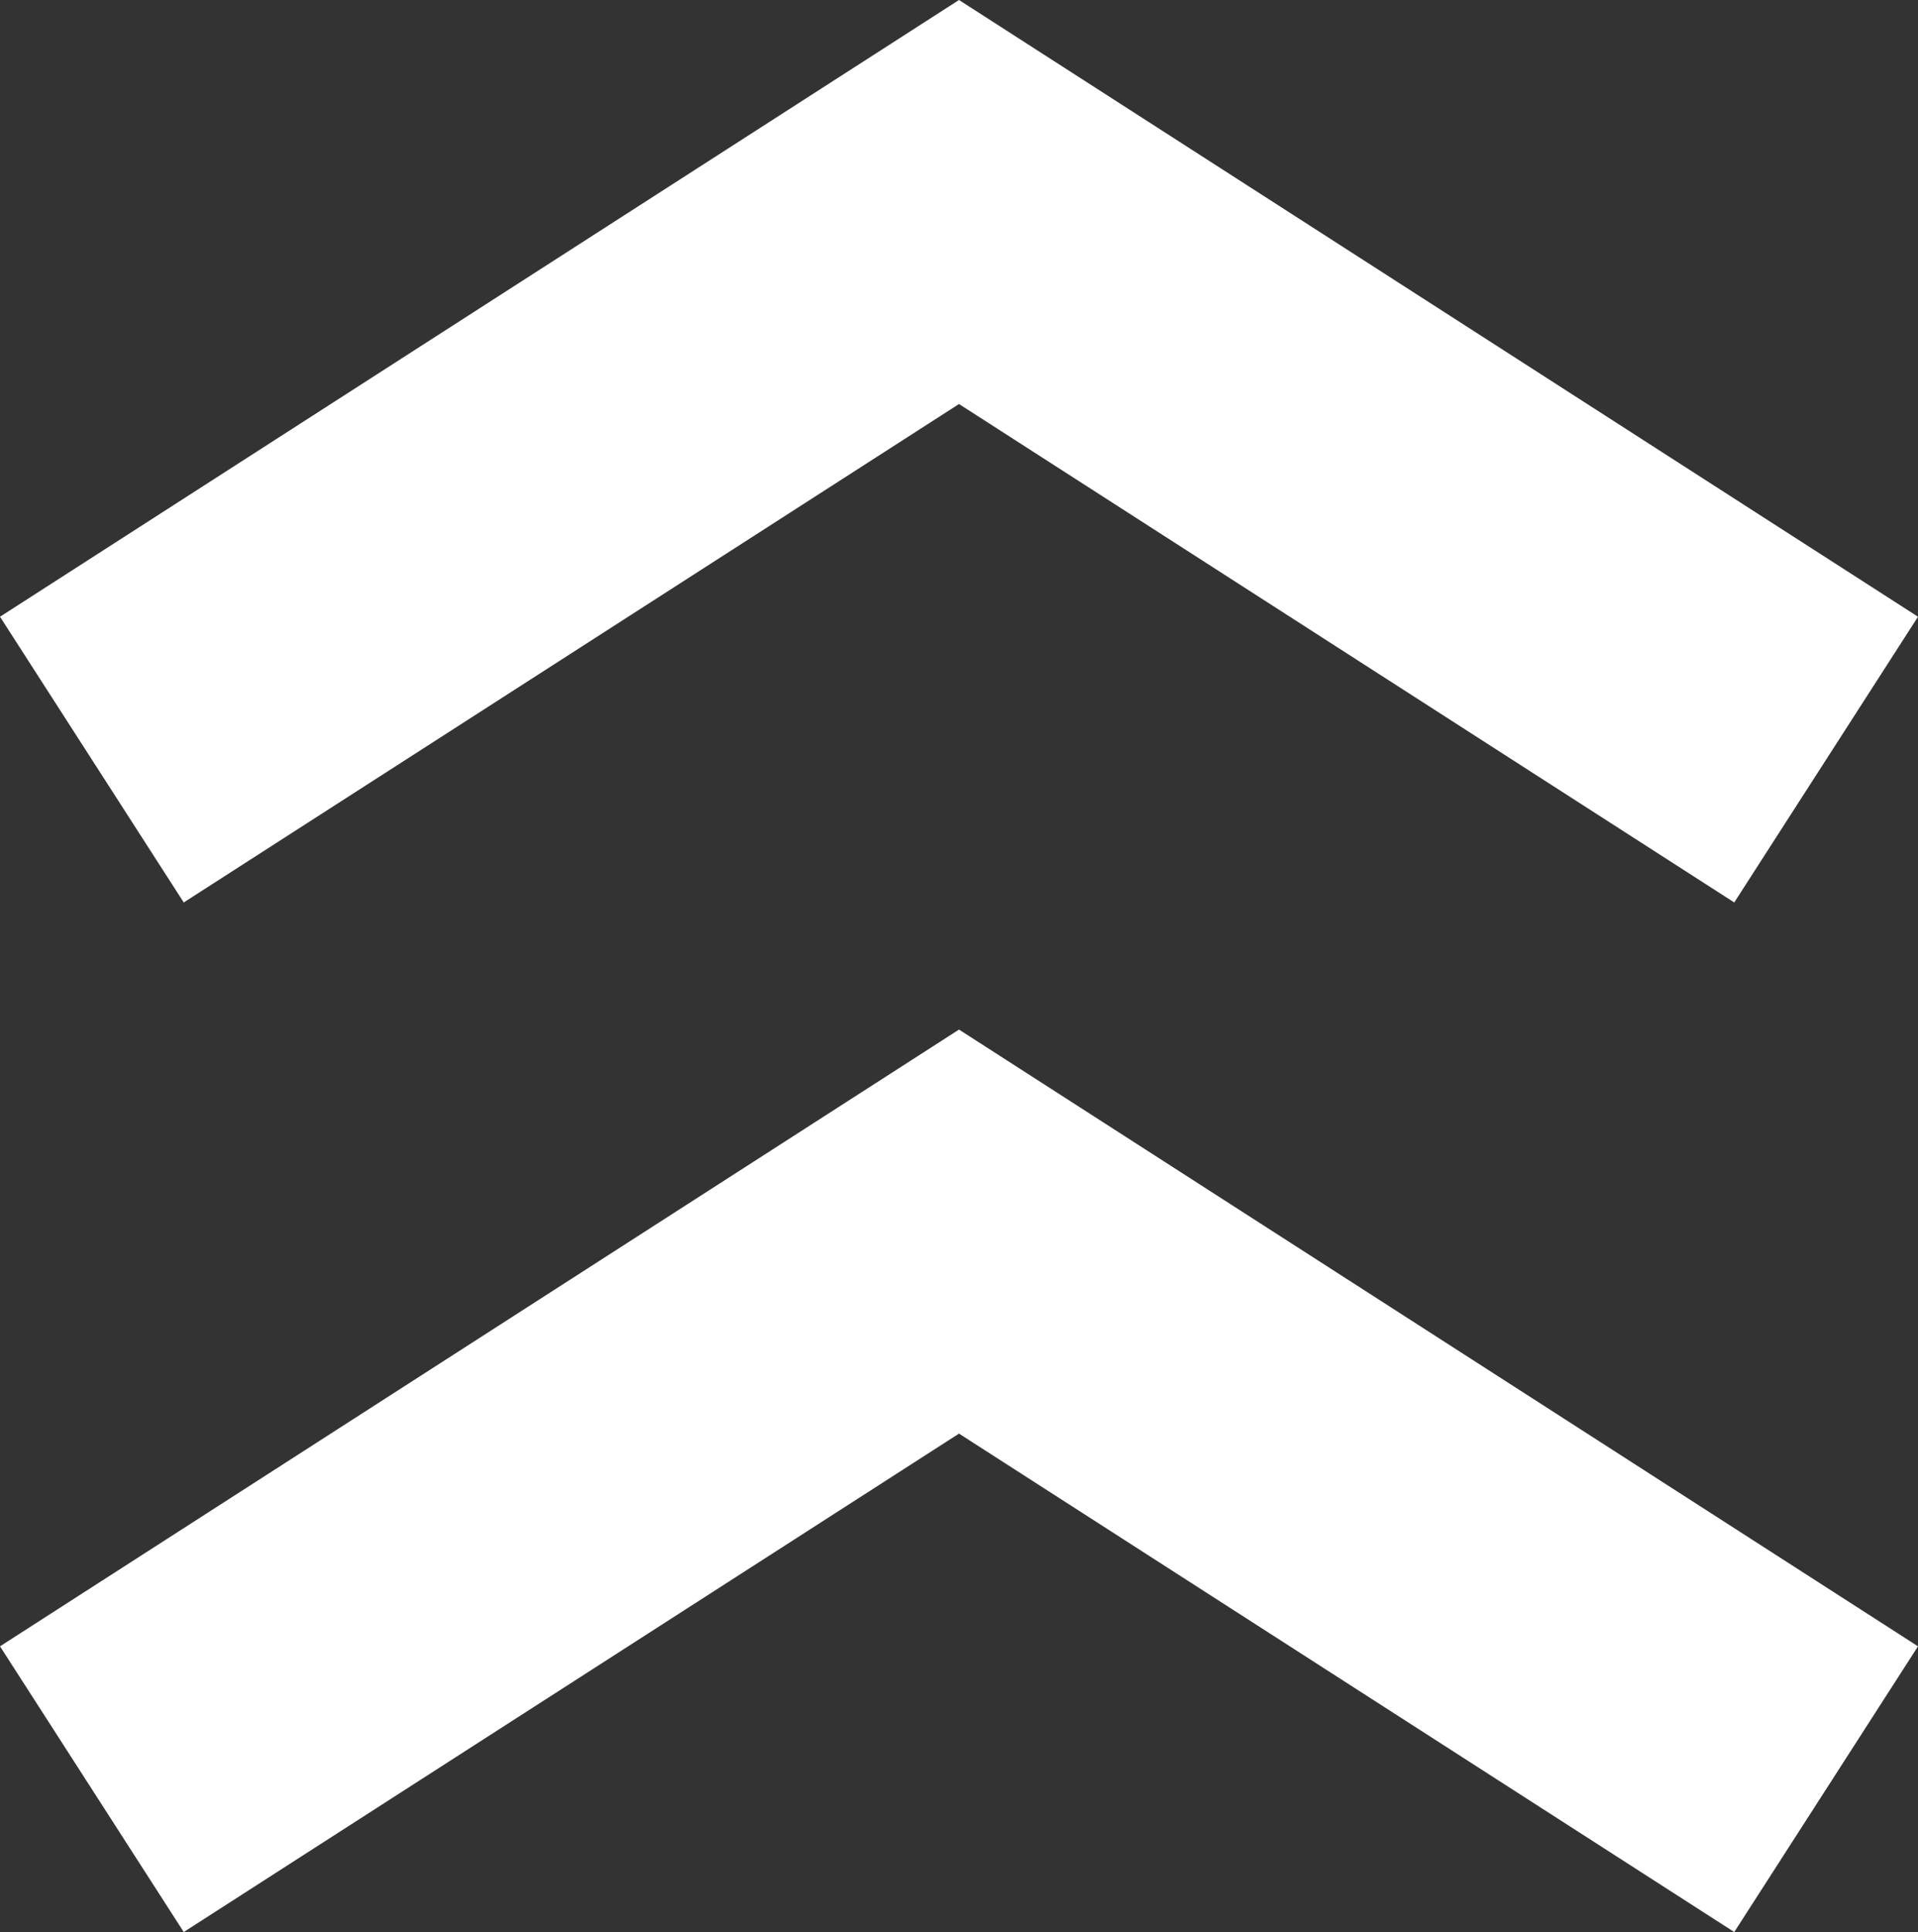
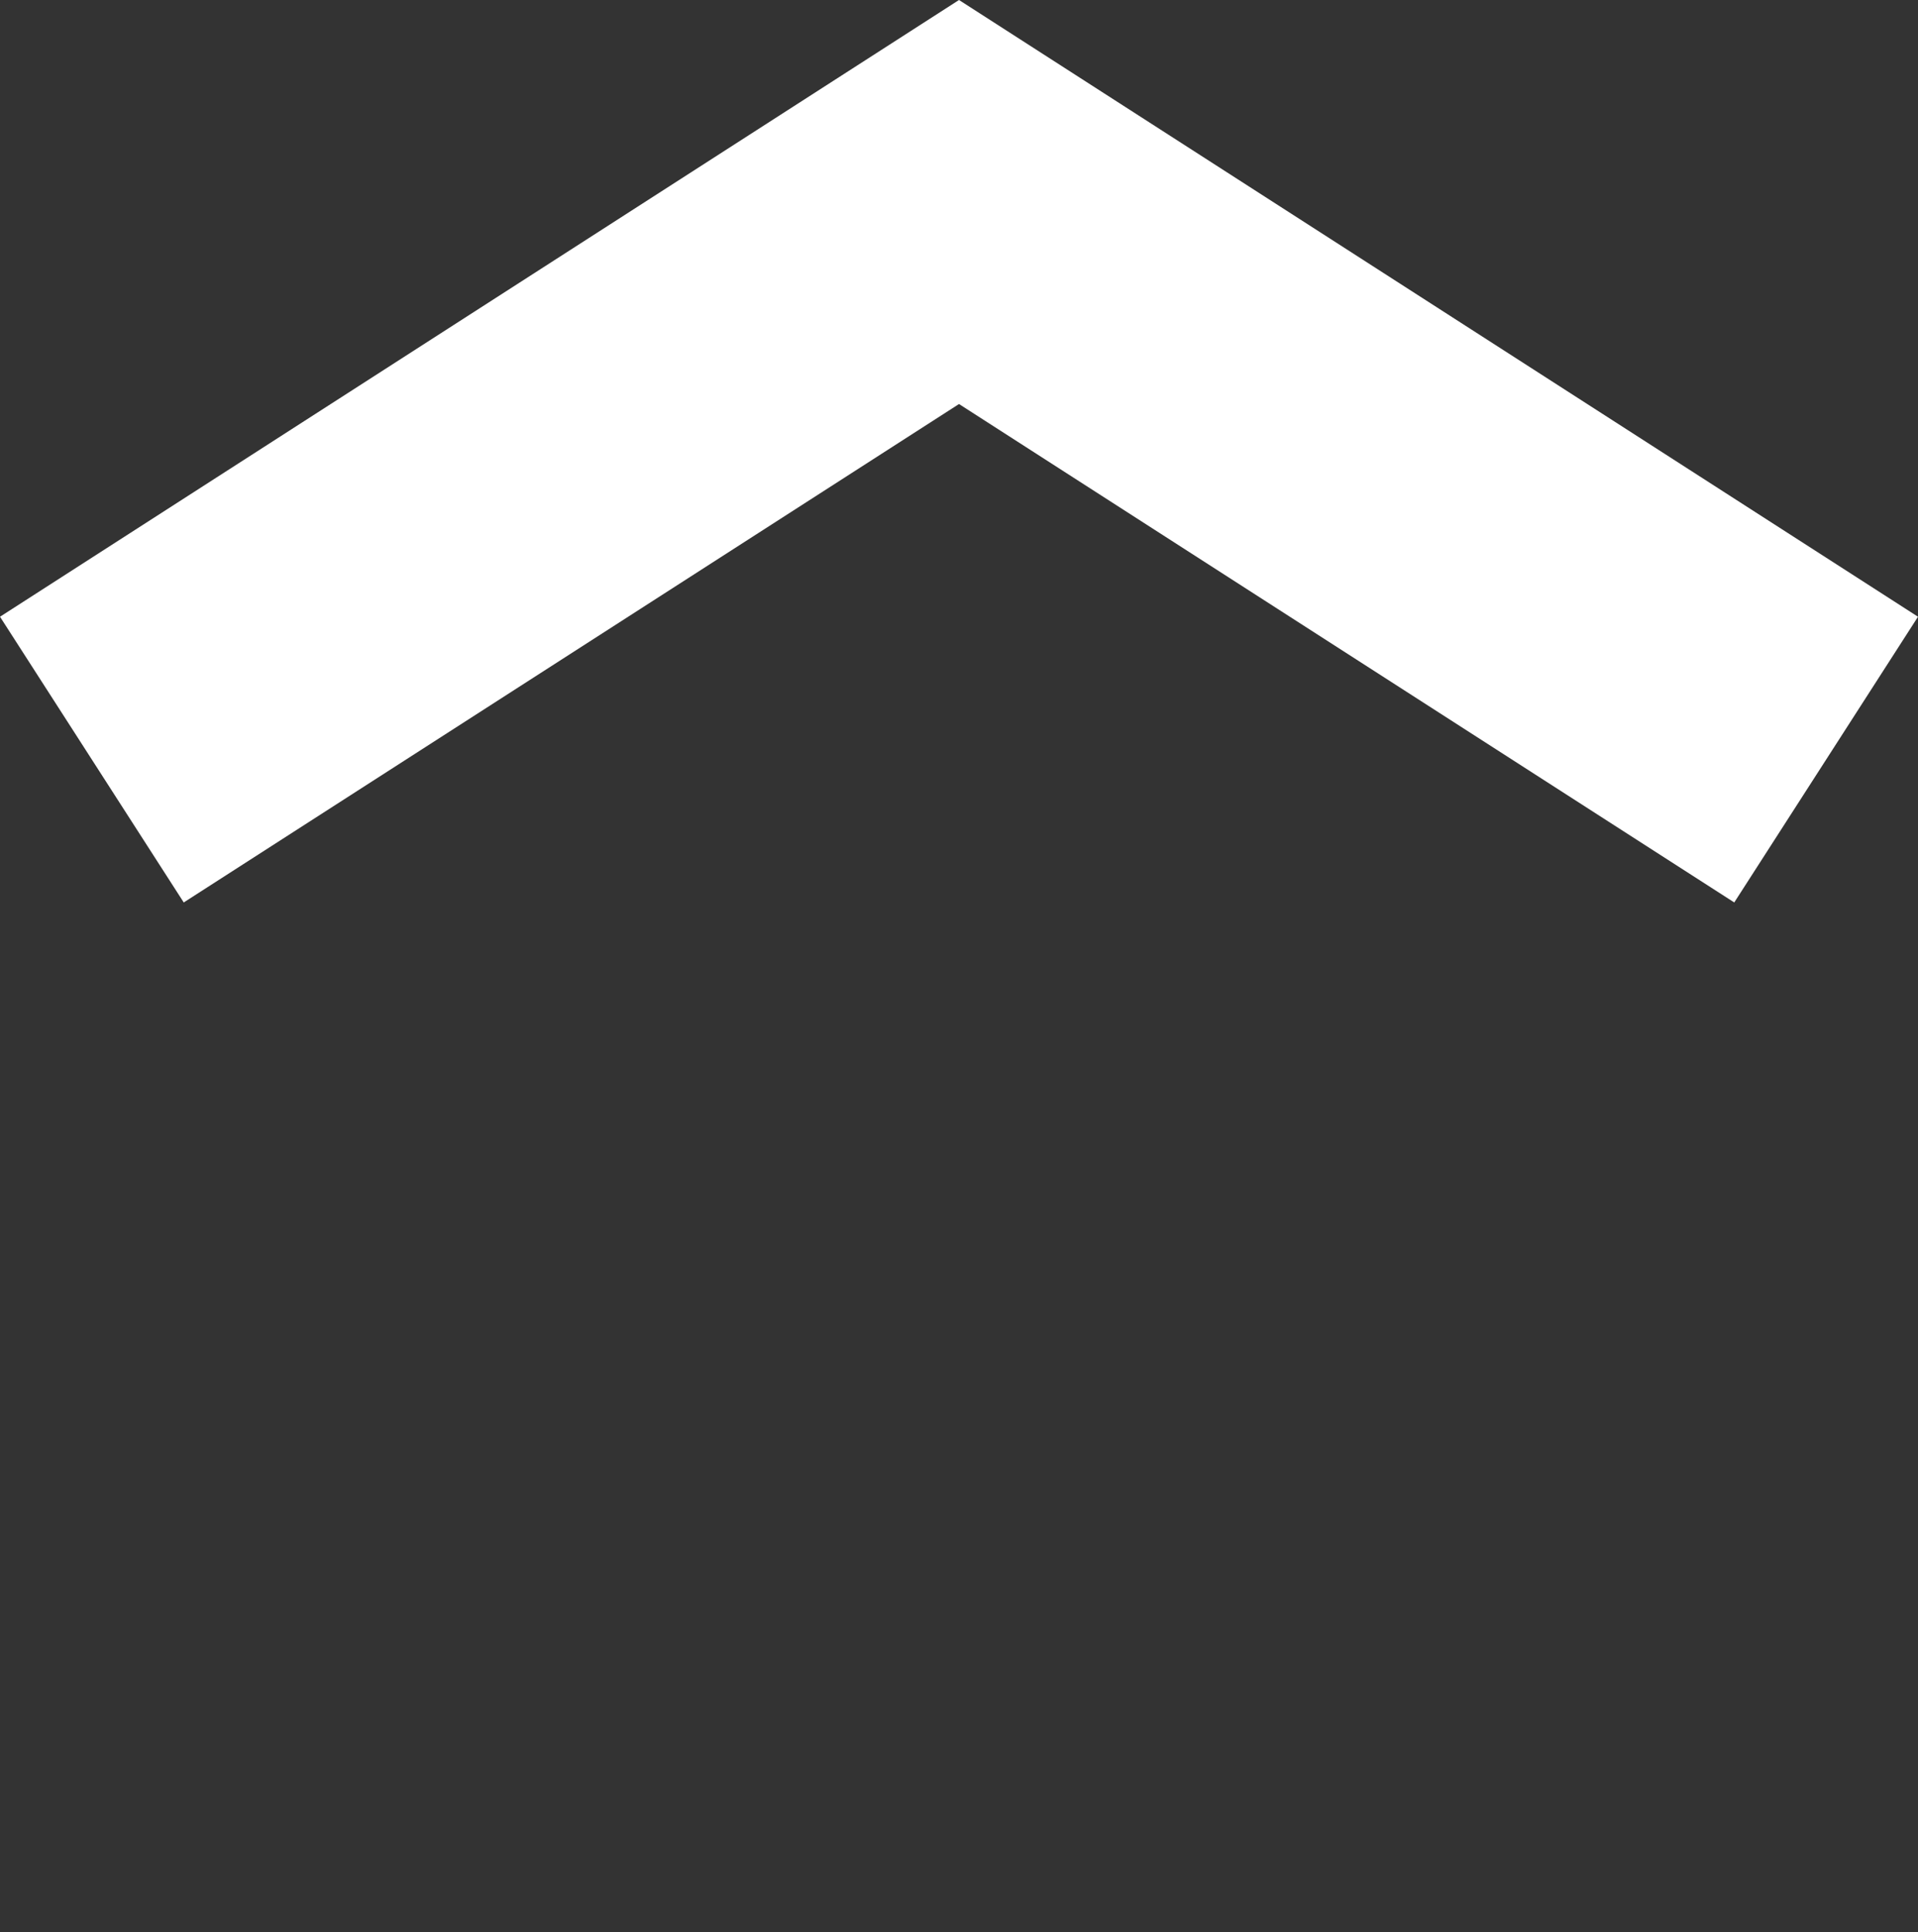
<svg xmlns="http://www.w3.org/2000/svg" width="15.24" height="15.35" viewBox="0 0 15.24 15.35">
  <rect x="0" y="0" width="15.24" height="15.35" fill="#333333" stroke="none" />
  <defs>
    <style>.cls-1{fill:#fff;}</style>
  </defs>
  <g id="レイヤー_2" data-name="レイヤー 2">
    <g id="レイヤー_3" data-name="レイヤー 3">
-       <polygon class="cls-1" points="7.62 8.18 15.24 13.08 13.78 15.35 7.62 11.39 1.46 15.35 0 13.08 7.62 8.18" />
      <polygon class="cls-1" points="7.62 0 15.24 4.9 13.78 7.17 7.62 3.21 1.46 7.17 0 4.9 7.62 0" />
    </g>
  </g>
</svg>